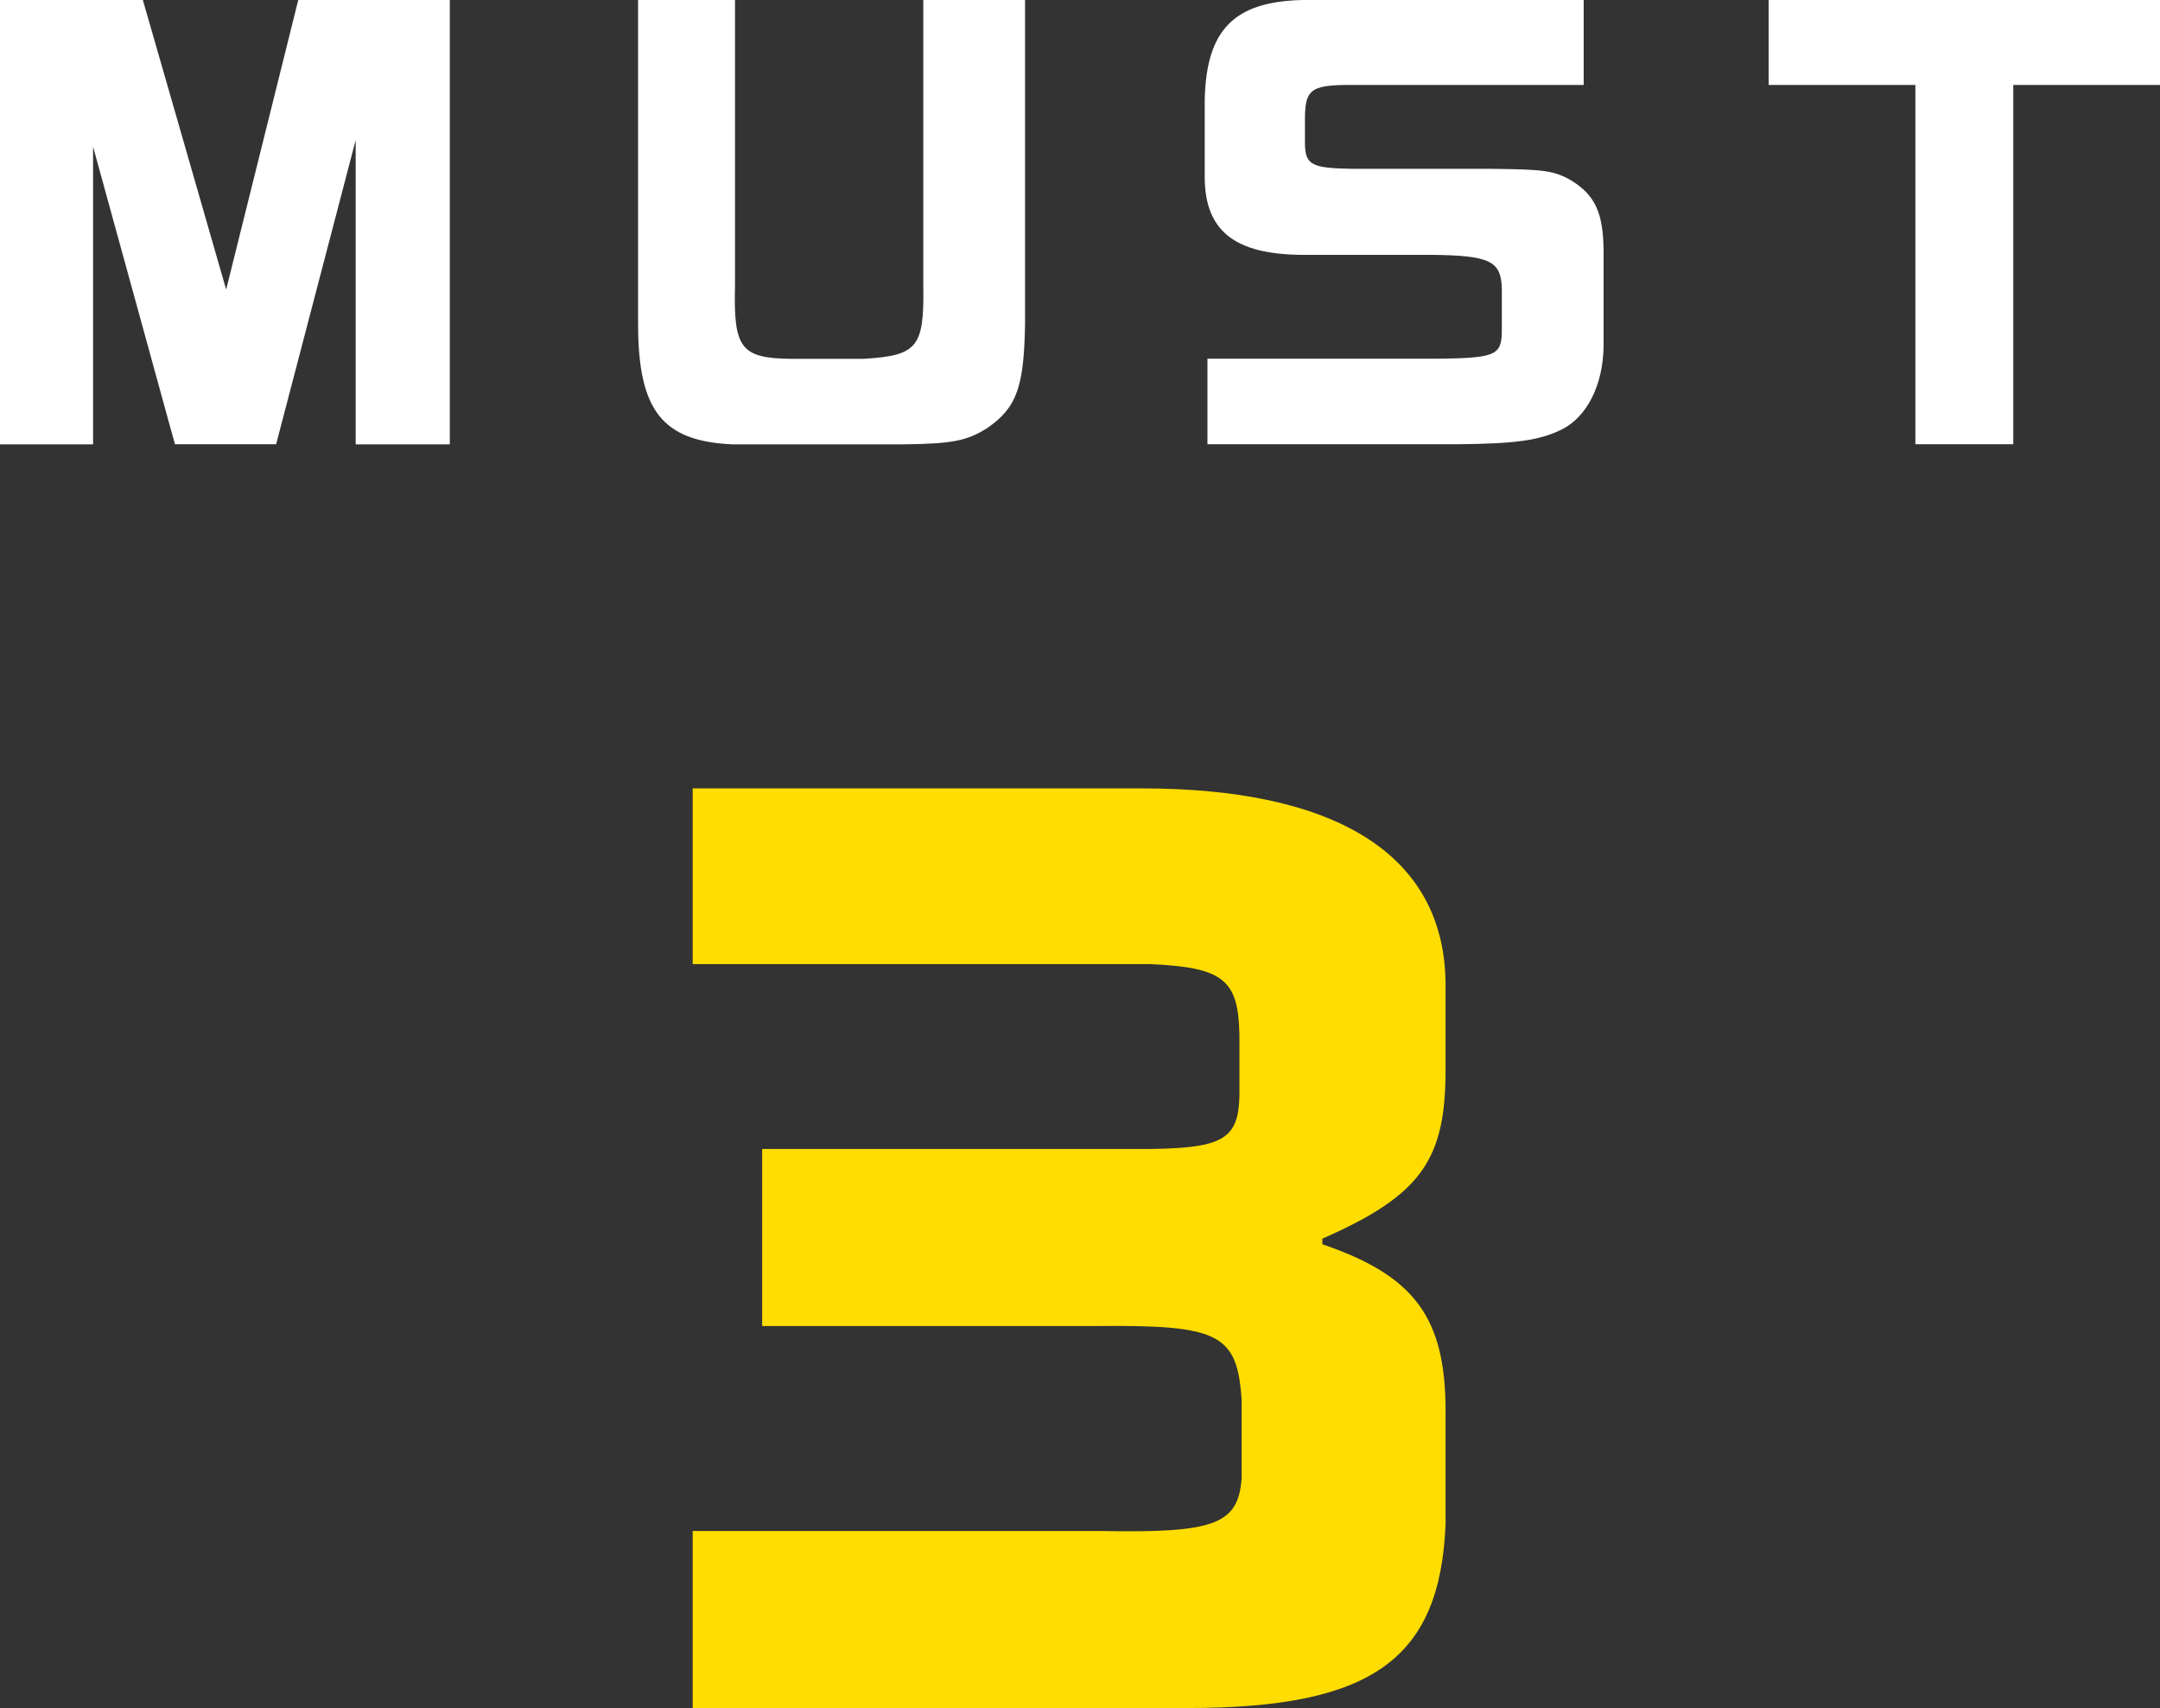
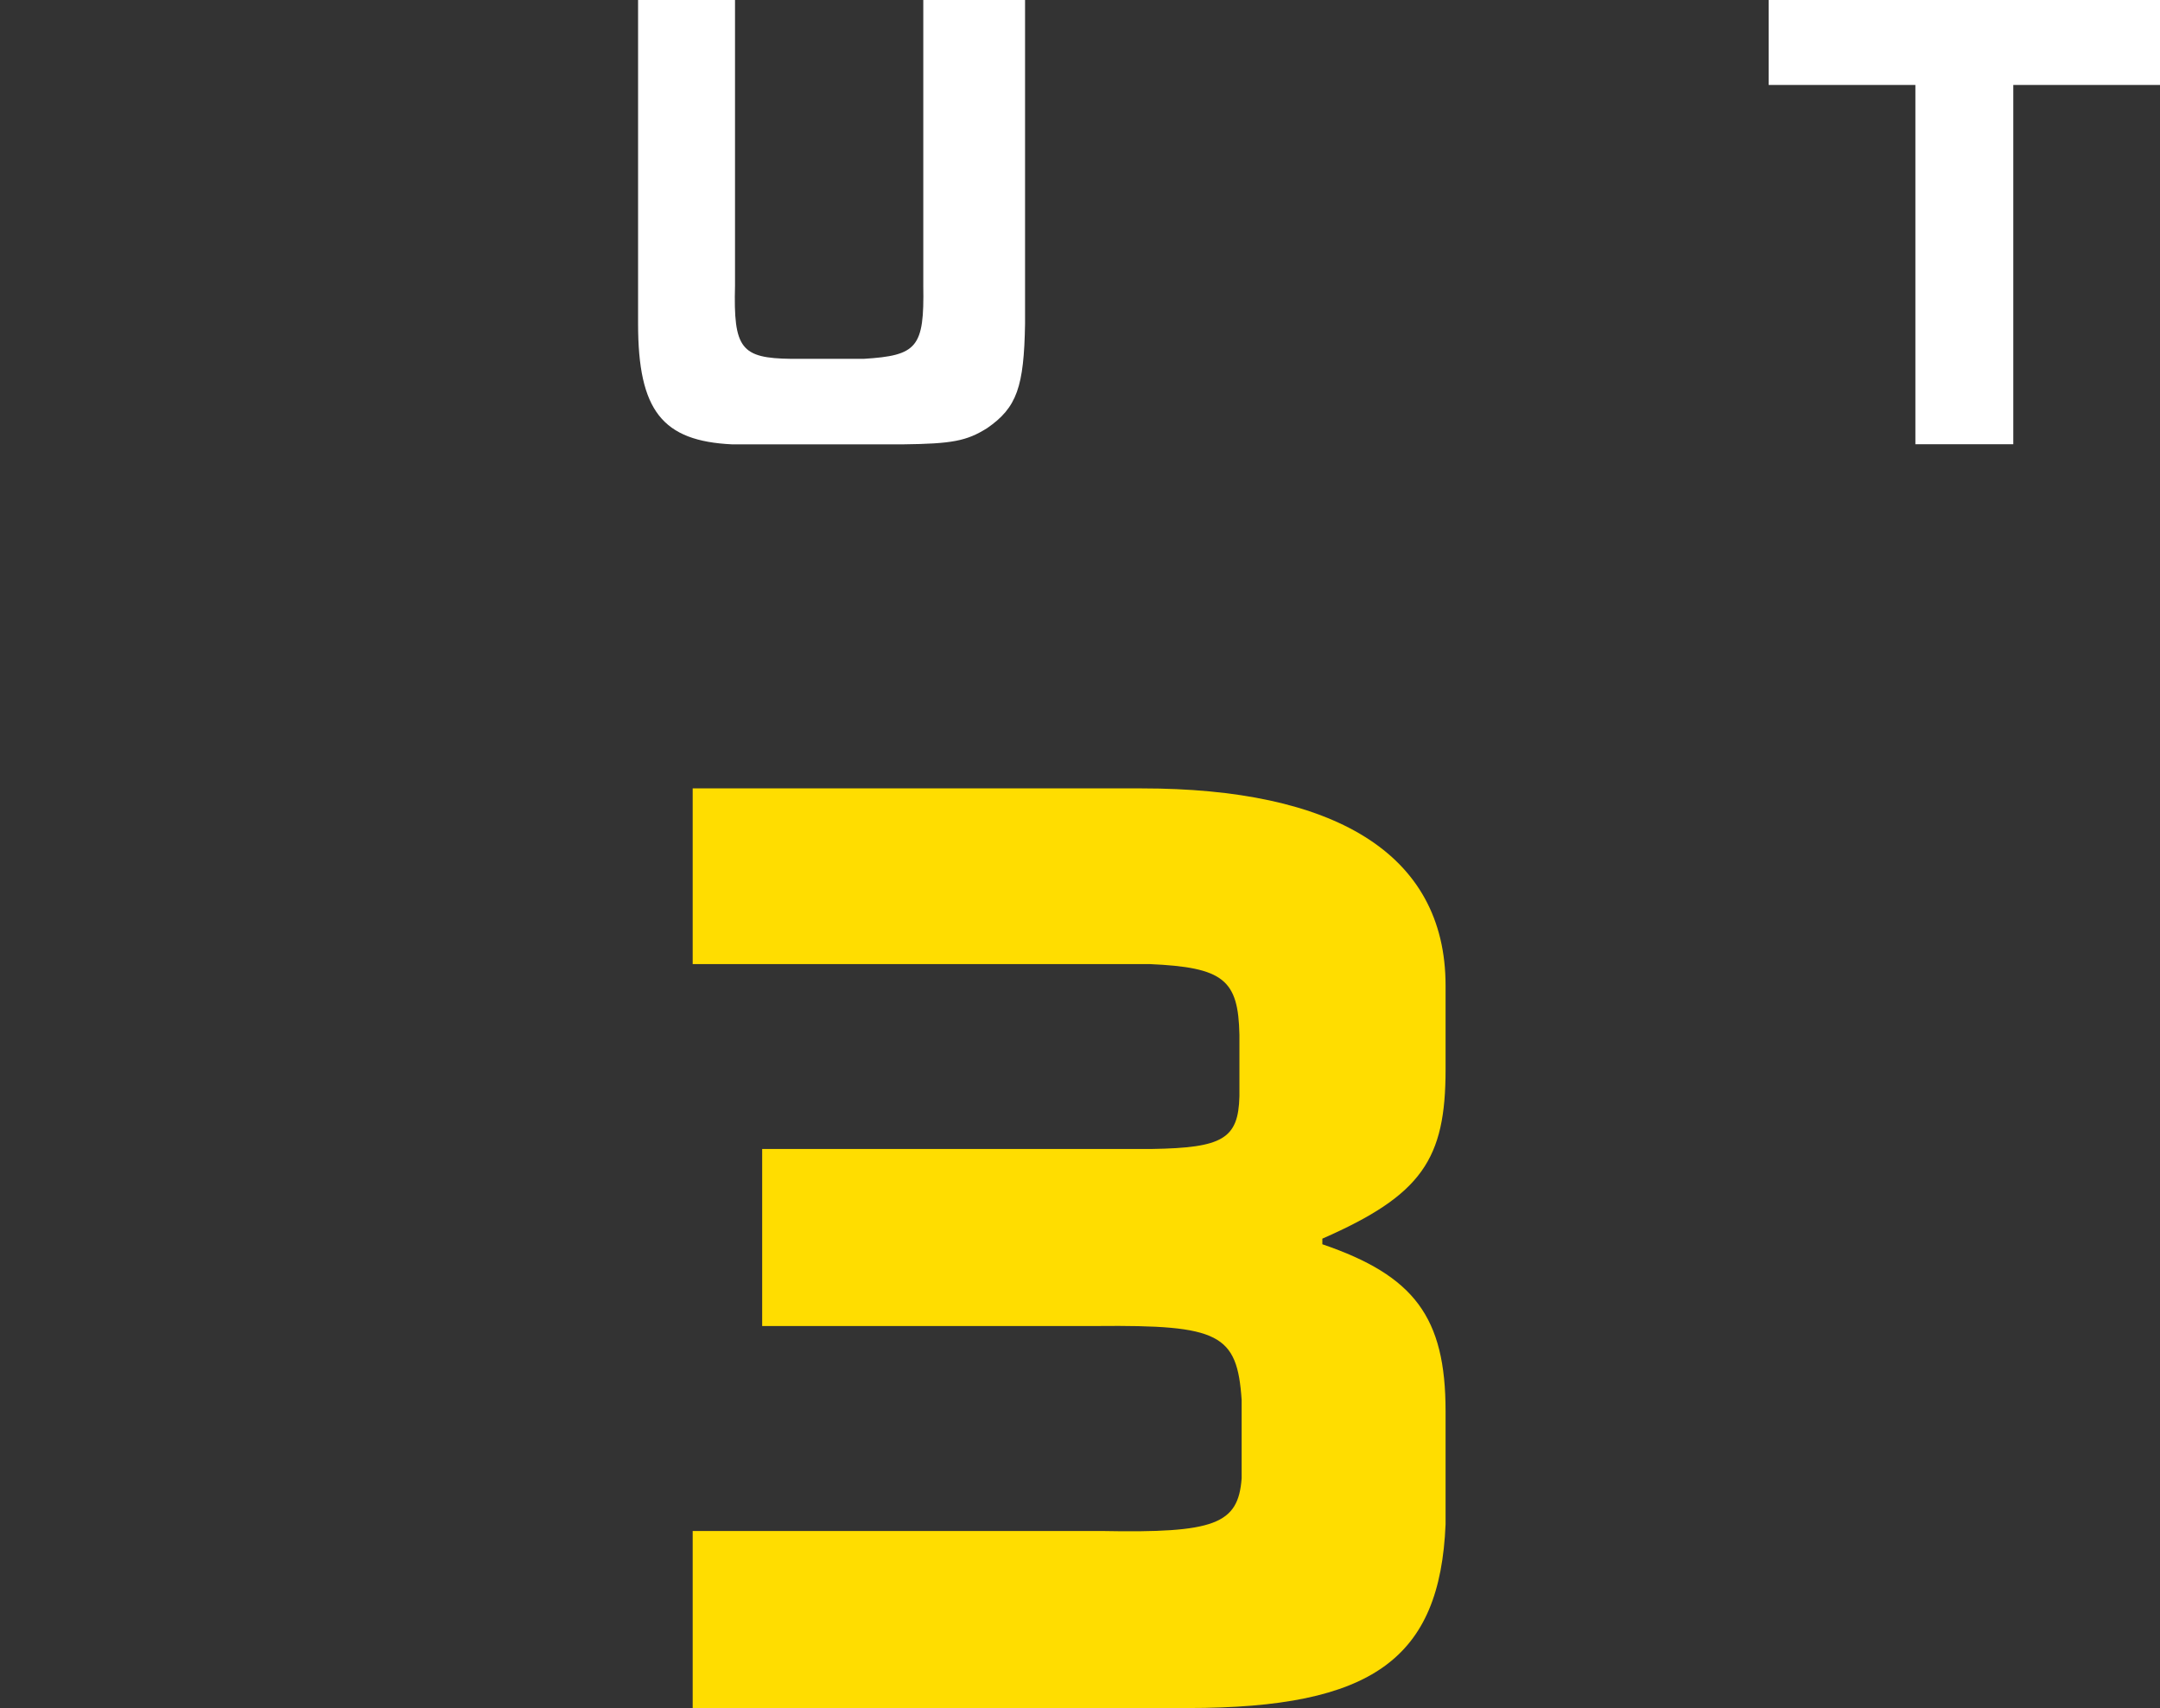
<svg xmlns="http://www.w3.org/2000/svg" id="b" data-name="レイヤー_2" viewBox="0 0 223.49 176.75">
  <rect x="0" y="0" width="223.49" height="176.75" fill="#333333" stroke="none" />
  <g id="c" data-name="l1">
    <g>
      <path d="M71.67,99.78v-18.2h46.48c19.71,0,31.42,6.61,31.42,20.4v8.69c0,9.27-2.43,12.98-12.75,17.5v.58c9.51,3.25,12.75,7.54,12.75,17.27v11.71c-.58,13.91-7.54,19.01-26.66,19.01h-51.24v-18.32h42.31c11.71.23,14.14-.7,14.49-5.45v-8.11c-.46-6.84-2.32-7.77-14.95-7.65h-34.66v-18.32h40.34c7.3-.12,8.93-1.04,9.04-5.45v-6.38c-.12-5.68-1.62-6.96-9.27-7.3h-47.3Z" fill="#fd0" />
      <g>
-         <path d="M9.63,45.98H0V0h14.78l8.62,29.96L30.86,0h15.68v45.98h-9.74V14.5l-8.23,31.47h-10.47L9.63,15.18v30.8Z" fill="#fff" />
        <path d="M76.05,0v29.57c-.17,6.5.62,7.5,5.82,7.56h7.5c5.54-.34,6.27-1.18,6.16-7.56V0h10.53v33.49c-.11,6.55-.84,8.68-3.92,10.81-2.13,1.34-3.64,1.62-8.74,1.68h-17.64c-7.22-.34-9.74-3.47-9.74-12.49V0h10.02Z" fill="#fff" />
-         <path d="M163.86,0v8.79h-24.7c-3.47.06-4.09.56-4.14,3.25v2.91c.06,2.13.73,2.46,4.98,2.52h14.28c5.49.06,6.5.17,8.34,1.23,2.41,1.51,3.25,3.3,3.3,7.17v9.97c-.06,4.03-1.74,7.34-4.37,8.62-2.3,1.12-4.76,1.46-10.86,1.51h-25.76v-8.85h23.63c6.1-.06,6.78-.34,6.83-2.74v-4.48c-.06-2.91-1.23-3.47-7.34-3.53h-13.38c-6.89-.06-9.97-2.46-10.02-7.95v-8.12c.17-7.22,3.02-10.14,10.14-10.3h29.06Z" fill="#fff" />
        <path d="M198.18,45.98V8.79h-15.18V0h40.49v8.79h-15.18v37.18h-10.14Z" fill="#fff" />
      </g>
    </g>
  </g>
</svg>